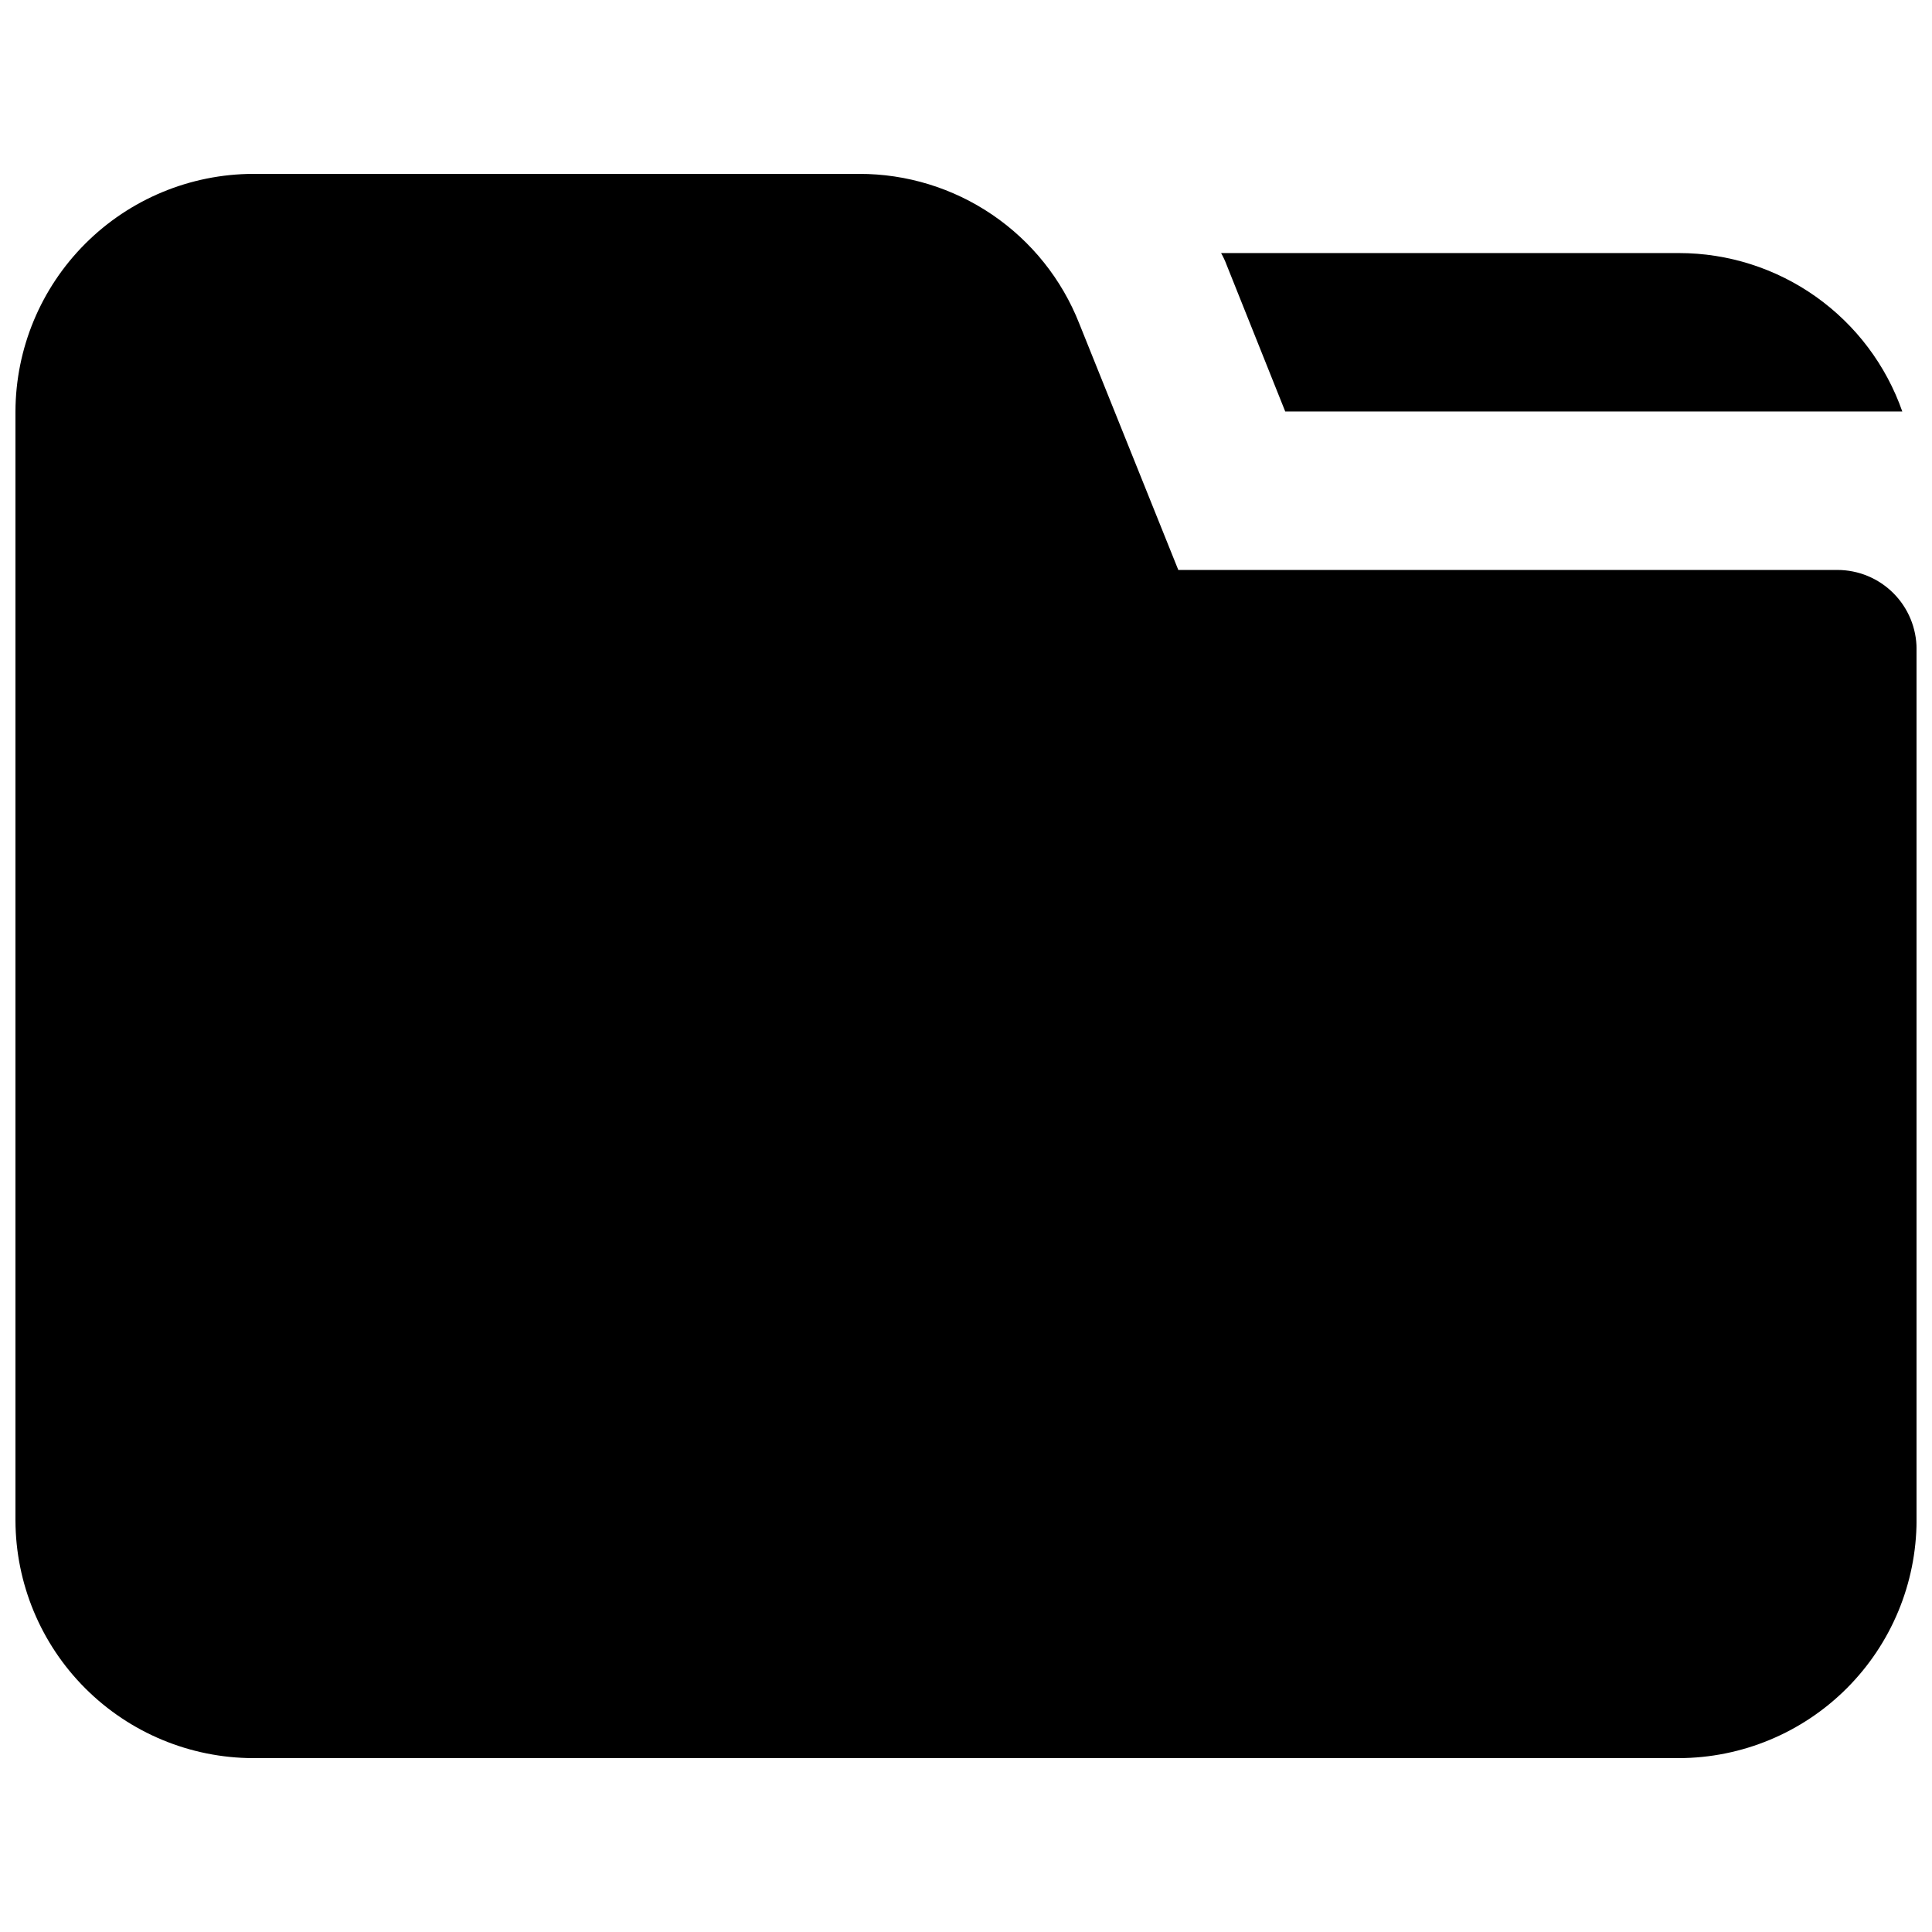
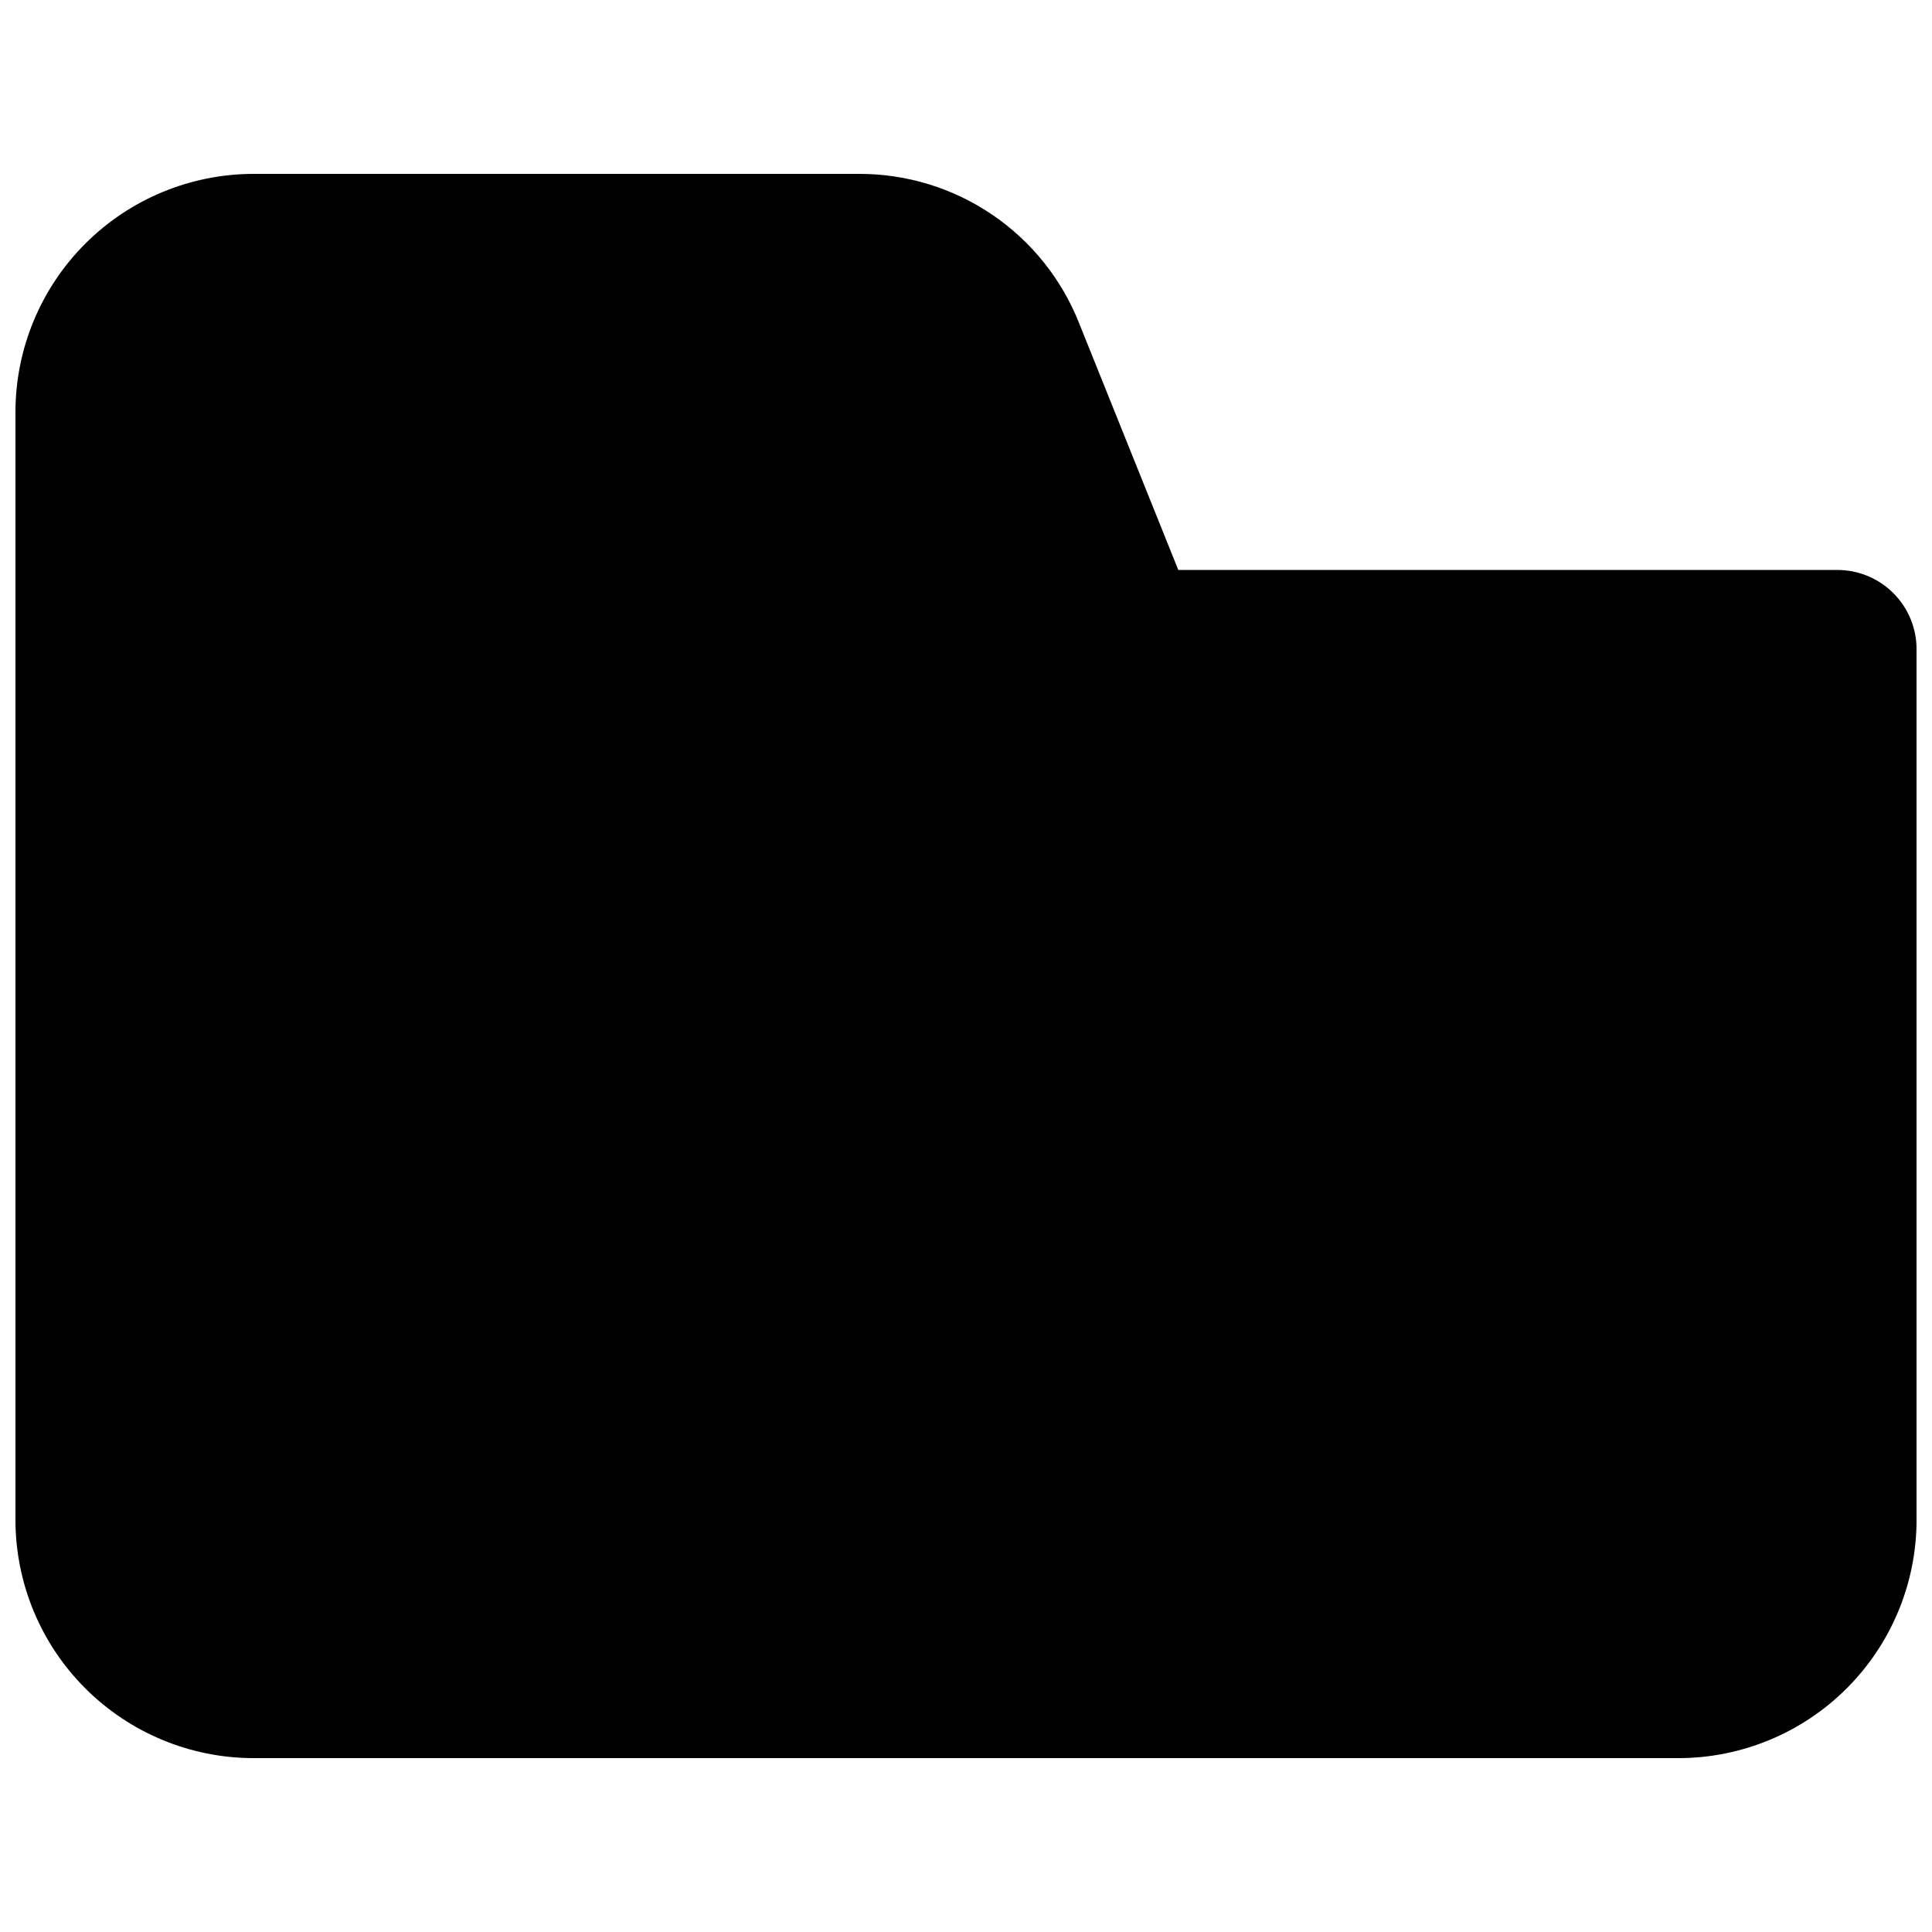
<svg xmlns="http://www.w3.org/2000/svg" width="800px" height="800px" version="1.1" viewBox="144 144 512 512">
  <defs>
    <clipPath id="a">
      <path d="m148.09 190h503.81v420h-503.81z" />
    </clipPath>
  </defs>
-   <path d="m484.6 253.05h163.53c-4.297-12.273-12.301-22.906-22.906-30.426-10.605-7.523-23.289-11.562-36.293-11.559h-121.33c0.574 1.008 1.066 2.059 1.469 3.148z" />
  <g clip-path="url(#a)">
    <path d="m630.91 295.04h-174.65l-26.242-65.285c-4.606-11.719-12.641-21.77-23.051-28.848s-22.715-10.852-35.305-10.828h-160.59c-16.688 0.051-32.676 6.699-44.477 18.5s-18.449 27.789-18.5 44.477v293.89c0.051 16.688 6.699 32.68 18.5 44.477 11.801 11.801 27.789 18.453 44.477 18.5h377.86c16.688-0.047 32.676-6.699 44.477-18.5 11.801-11.797 18.449-27.789 18.5-44.477v-230.91c0-5.57-2.211-10.906-6.148-14.844s-9.273-6.148-14.844-6.148z" />
  </g>
</svg>